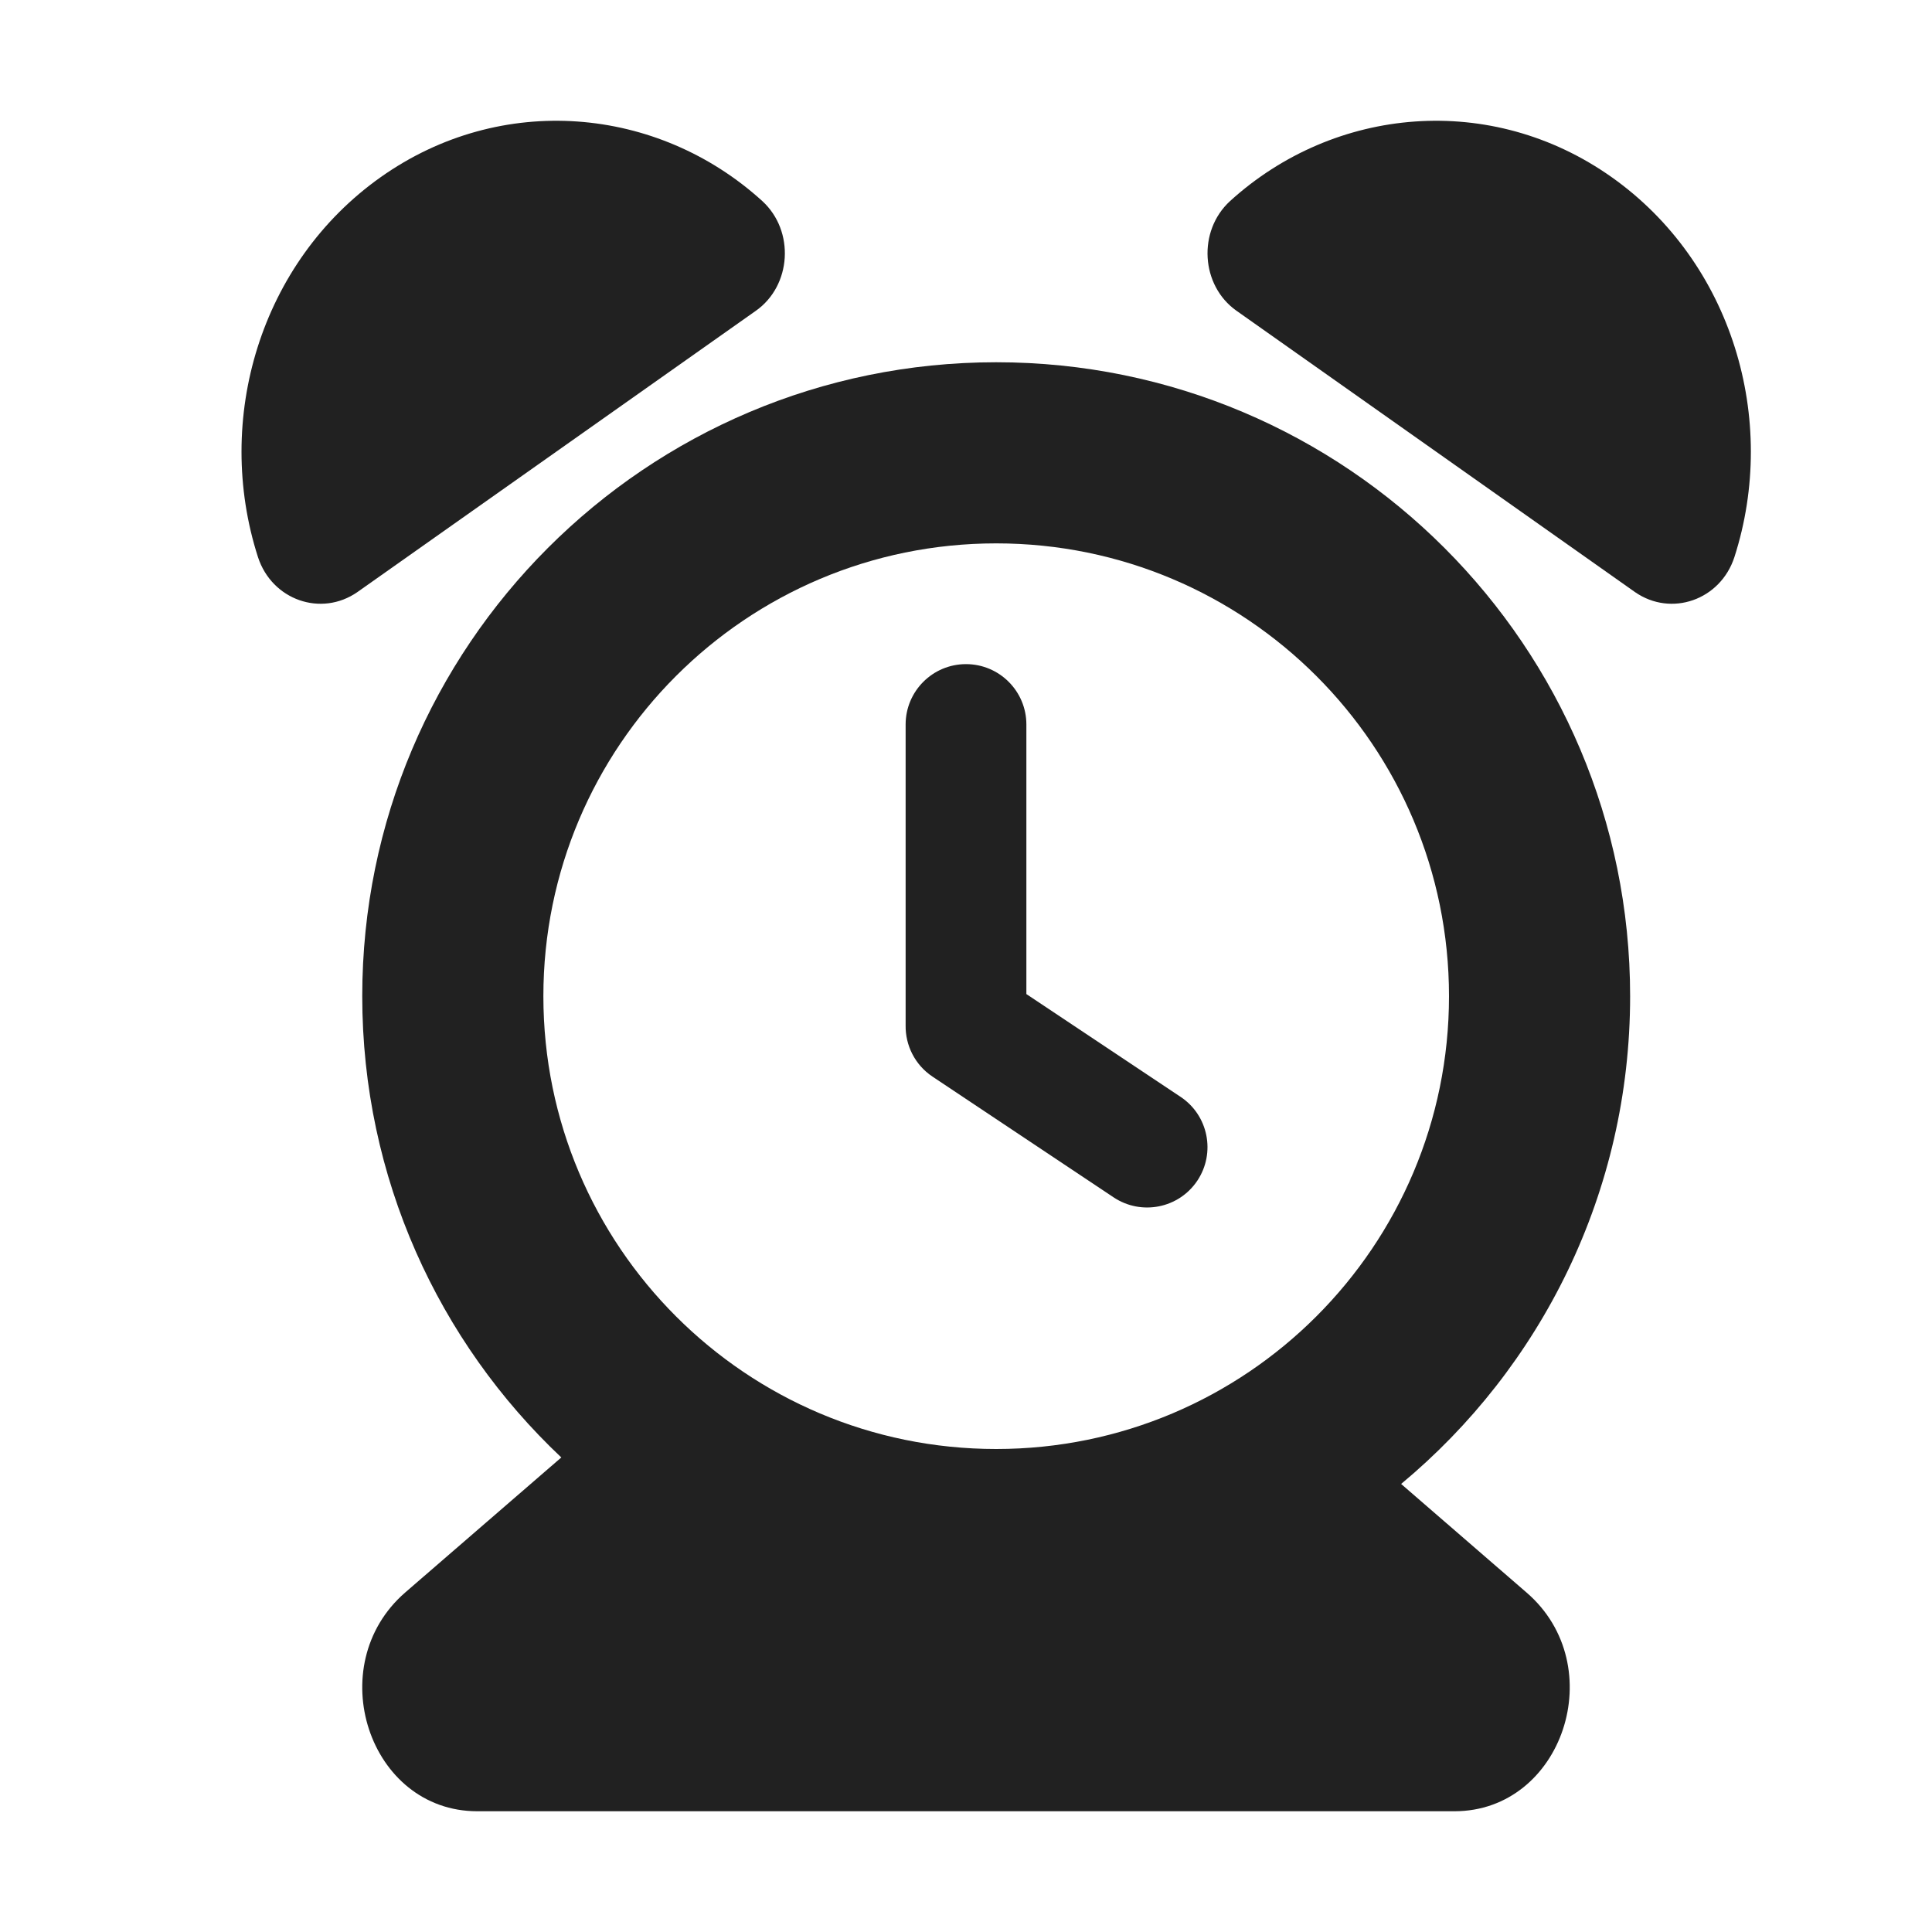
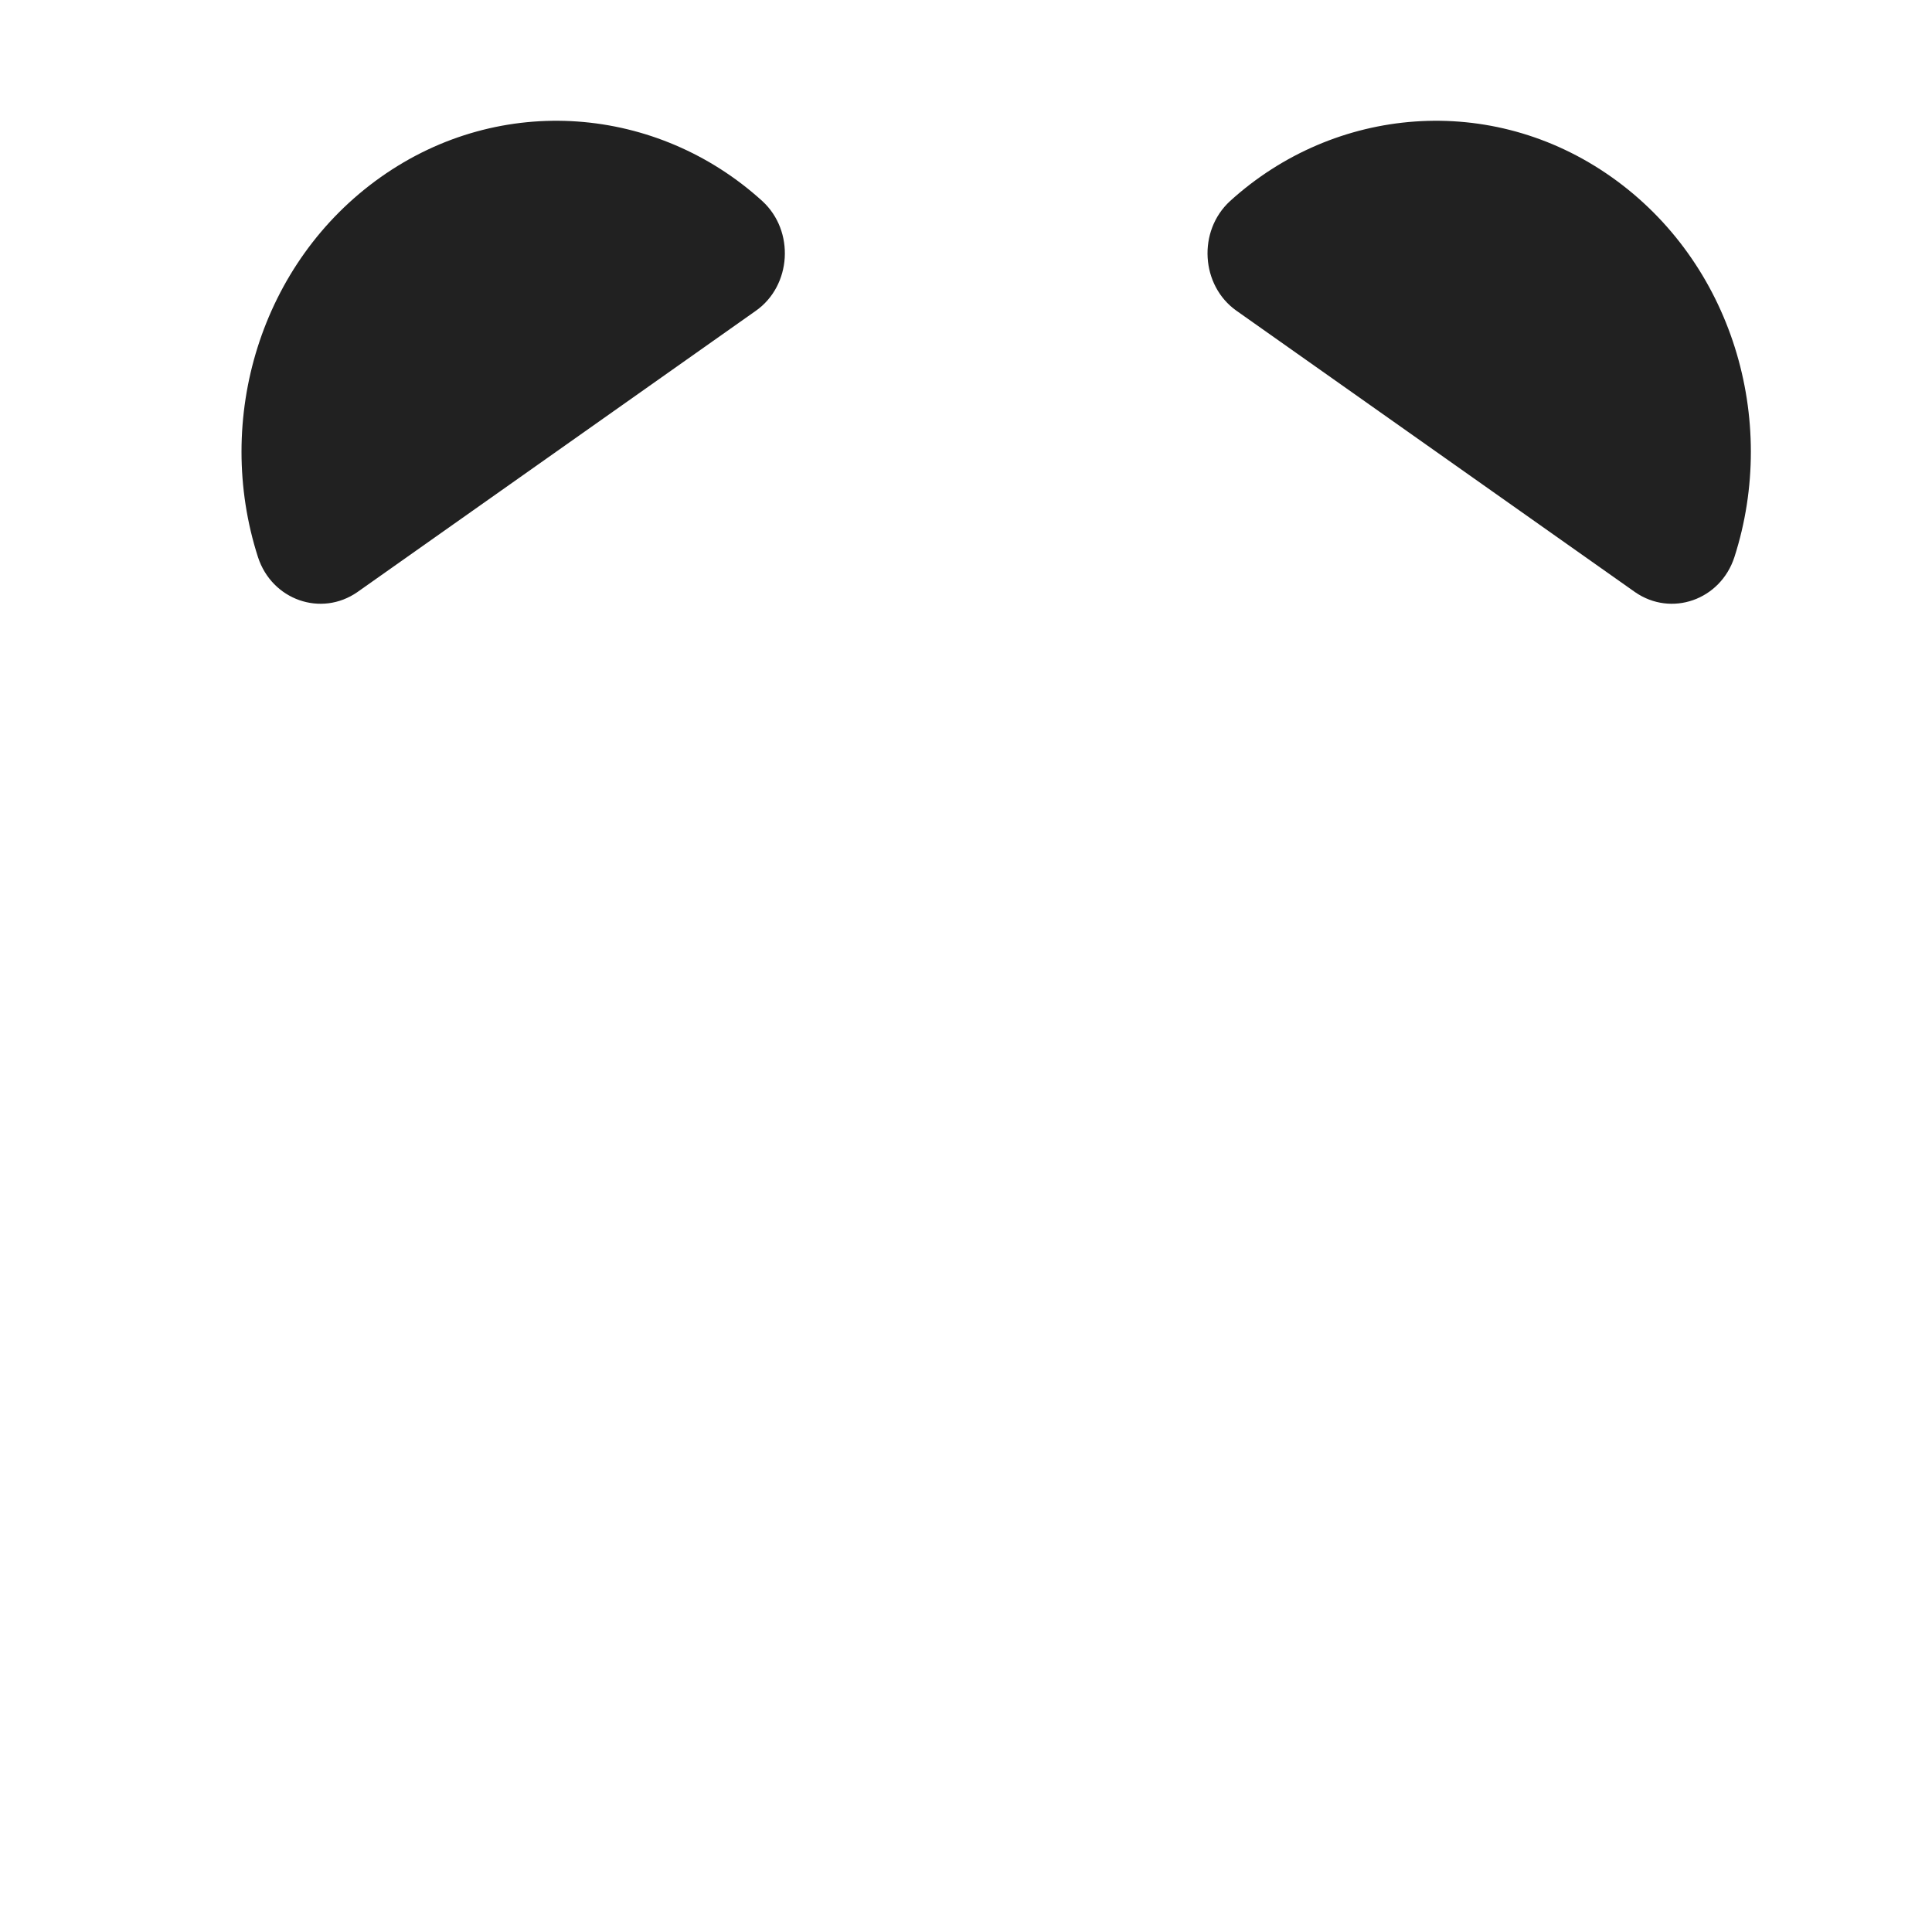
<svg xmlns="http://www.w3.org/2000/svg" viewBox="0 0 32 32" fill="none">
  <path d="M4.273 9.228C3.538 6.944 4.312 4.345 6.306 2.934C8.3 1.523 10.894 1.756 12.626 3.33C13.168 3.827 13.11 4.731 12.52 5.147L5.919 9.807C5.319 10.223 4.505 9.939 4.273 9.228Z" fill="#212121" />
-   <path d="M16 11C16.552 11 17 11.448 17 12V16.465L19.555 18.168C20.014 18.474 20.138 19.095 19.832 19.555C19.526 20.014 18.905 20.138 18.445 19.832L15.445 17.832C15.152 17.636 14.995 17.312 15 16.983V12C15 11.448 15.448 11 16 11Z" fill="#212121" />
-   <path d="M23.207 24.579C25.524 22.653 27 19.749 27 16.5C27 10.701 22.299 6 16.5 6C10.701 6 6 10.701 6 16.5C6 19.511 7.267 22.225 9.297 24.14L6.711 26.377C5.317 27.588 6.109 30 7.905 30H24.09C25.886 30 26.689 27.588 25.284 26.377L23.207 24.579ZM16.5 24C12.358 24 9 20.642 9 16.5C9 12.358 12.358 9 16.5 9C20.642 9 24 12.358 24 16.5C24 20.642 20.642 24 16.5 24Z" fill="#212121" />
  <path d="M26.694 2.934C28.688 4.345 29.462 6.944 28.727 9.228C28.495 9.939 27.681 10.223 27.081 9.807L20.48 5.147C19.89 4.731 19.832 3.827 20.374 3.33C22.106 1.756 24.7 1.523 26.694 2.934Z" fill="#212121" />
</svg>